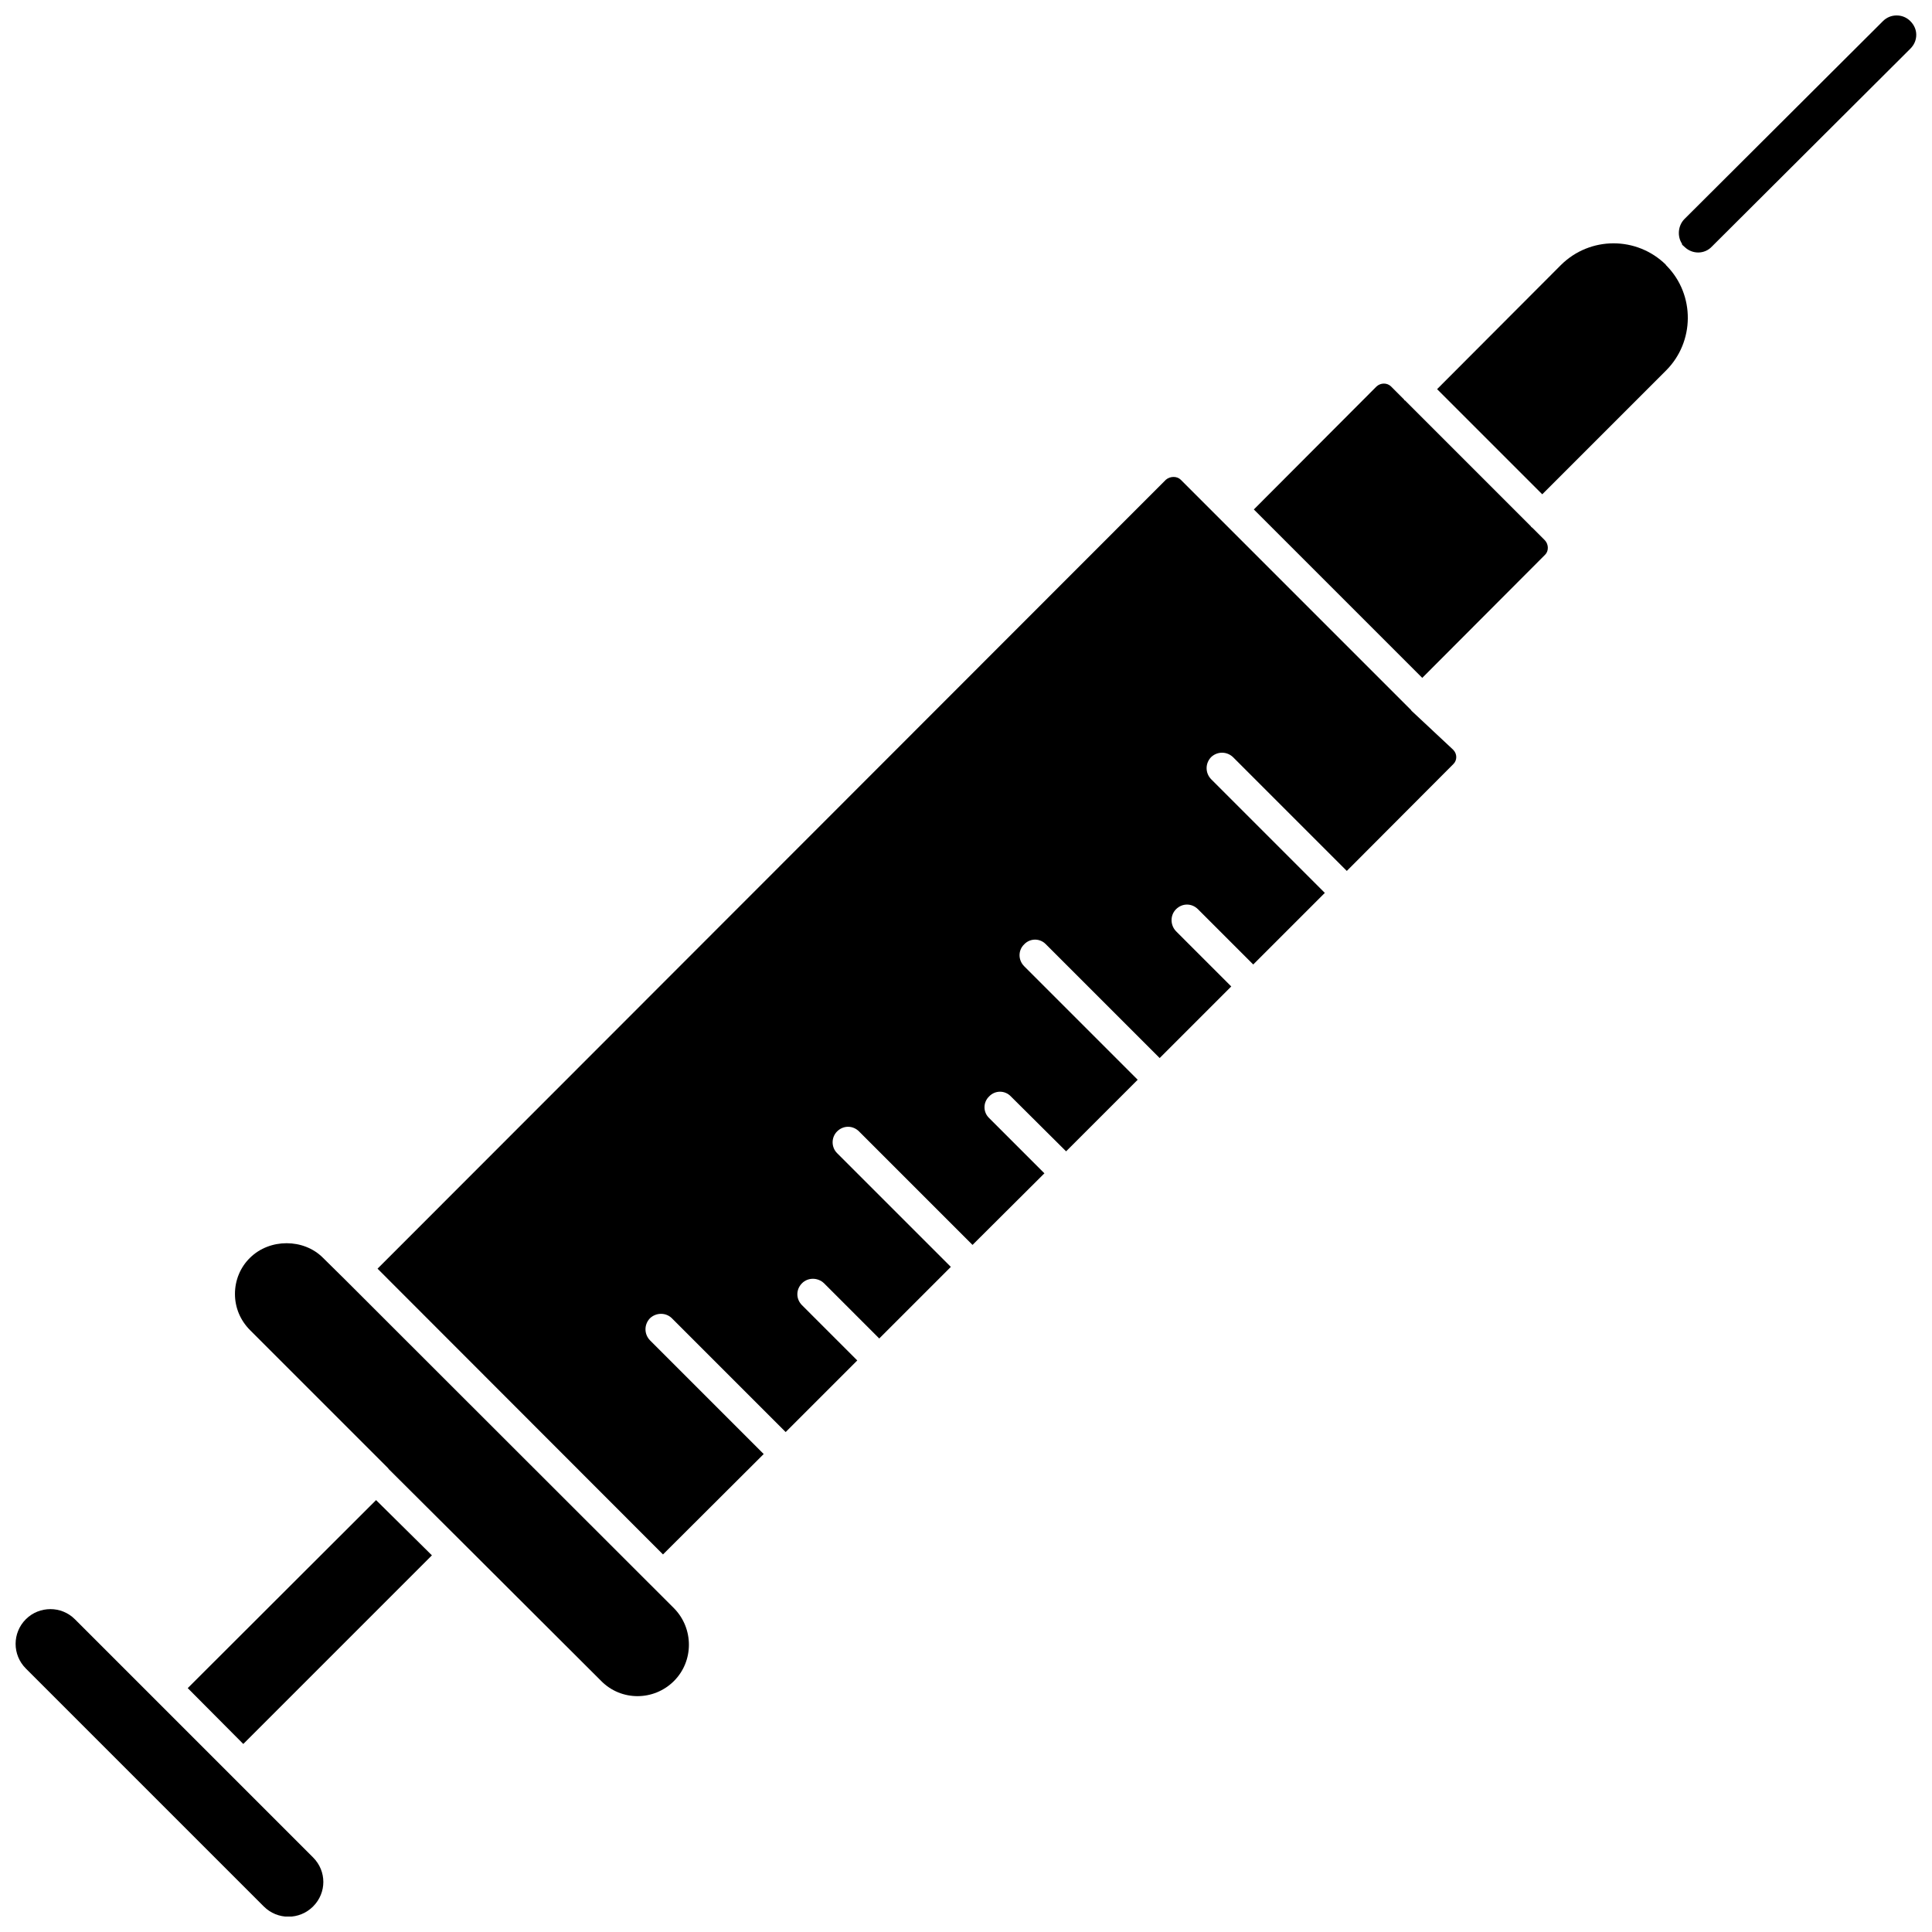
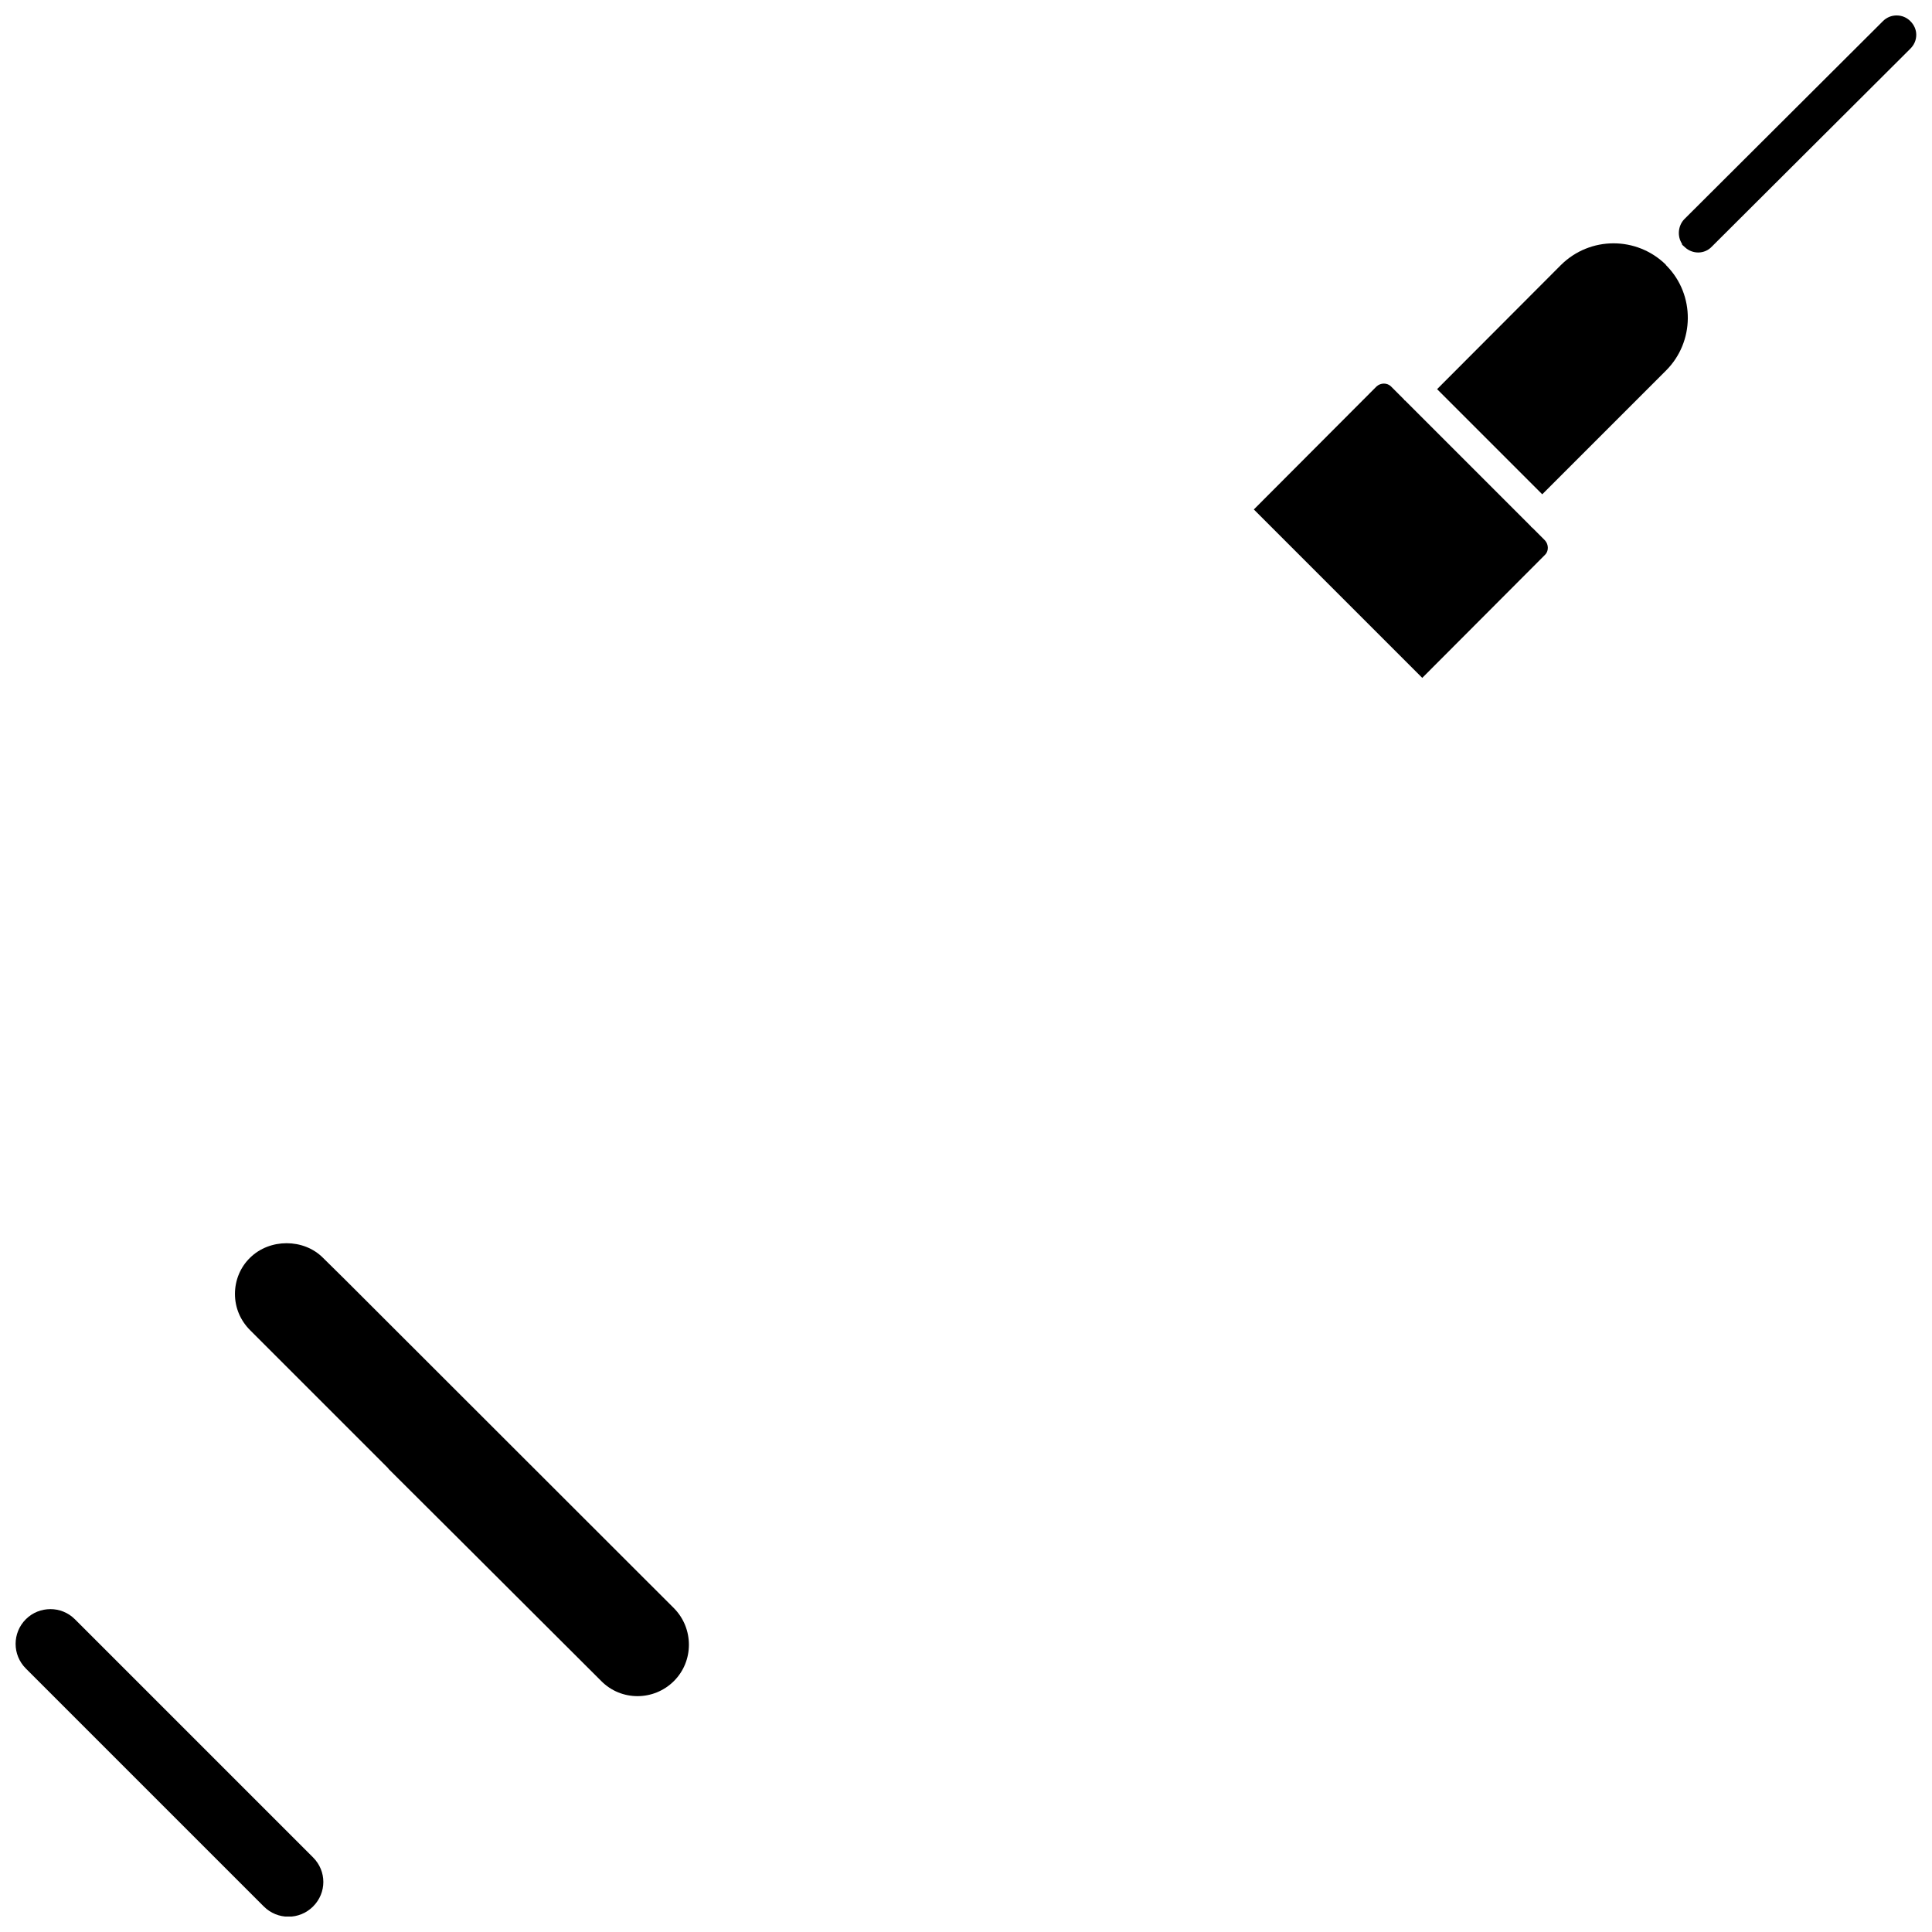
<svg xmlns="http://www.w3.org/2000/svg" width="800px" height="800px" version="1.1" viewBox="144 144 512 512">
  <defs>
    <clipPath id="b">
      <path d="m588 148.09h63.902v62.906h-63.902z" />
    </clipPath>
    <clipPath id="a">
      <path d="m148.09 570h81.906v81.902h-81.906z" />
    </clipPath>
  </defs>
  <path d="m550.12 283.89c-0.078-0.078-0.234-0.156-0.316-0.234-0.078-0.078-0.078-0.078-0.078-0.156l-33.379-33.379c-0.078 0-0.078 0-0.156-0.078-0.078-0.078-0.078-0.078-0.078-0.156l-3.465-3.465c-1.023-1.023-2.754-1.023-3.856 0l-32.512 32.59 44.633 44.633 32.512-32.59c1.023-0.945 1.023-2.754 0-3.856z" />
  <path d="m585.54 214.3c-0.078-0.078-0.078-0.078-0.078-0.156-7.715-7.559-20.074-7.559-27.789 0.078l-32.828 32.906 27.867 27.867 32.828-32.828c7.559-7.559 7.715-19.996 0.156-27.711l-0.156-0.156z" />
  <g clip-path="url(#b)">
    <path d="m650.25 149.59c-0.945-0.945-2.203-1.496-3.621-1.496-1.418 0-2.676 0.551-3.621 1.496l-52.664 52.508c-1.652 1.73-1.891 4.488-0.629 6.453l0.078 0.316 0.789 0.707c0.945 0.867 2.203 1.34 3.465 1.34 1.34 0 2.676-0.551 3.621-1.574l52.586-52.426c1.023-1.023 1.574-2.281 1.574-3.699-0.004-1.344-0.555-2.602-1.578-3.625z" />
  </g>
  <path d="m235.39 483.05-5.824-5.746c-5.117-5.117-14.09-5.117-19.285 0-2.598 2.519-4.016 5.984-4.016 9.605s1.418 7.008 4.016 9.605l36.289 36.289c0.156 0.156 0.395 0.395 0.473 0.551l19.996 19.918 36.289 36.211c5.273 5.352 13.934 5.352 19.285 0 5.273-5.273 5.273-13.934 0-19.285z" />
  <g clip-path="url(#a)">
    <path d="m163.84 573.11c-1.812-1.812-4.172-2.676-6.453-2.676-2.363 0-4.723 0.867-6.535 2.676-3.621 3.621-3.621 9.445 0 13.066l63.055 63.055c3.621 3.621 9.445 3.621 13.066 0 3.621-3.621 3.621-9.367 0-12.988z" />
  </g>
-   <path d="m193.75 591.37 14.723 14.801 49.988-49.988-14.801-14.641z" />
-   <path d="m518 332.3v-0.078l-61.09-61.09c-1.023-1.023-2.832-0.945-3.938 0l-208.92 209.08 75.648 75.73 26.688-26.609-30.148-30.148c-1.574-1.652-1.574-4.172 0-5.824 1.652-1.574 4.25-1.574 5.824 0l30.148 30.148 18.973-18.973-14.641-14.641c-1.652-1.652-1.652-4.172 0-5.824 1.574-1.574 4.172-1.574 5.824 0l14.641 14.641 18.973-18.973-30.148-30.148c-1.574-1.574-1.574-4.172 0-5.746 1.652-1.652 4.172-1.652 5.824 0l30.07 30.07 19.051-18.973-14.641-14.641c-1.652-1.574-1.652-4.172 0-5.746 1.574-1.652 4.172-1.652 5.746 0l14.641 14.562 18.973-18.973-30.07-30.07c-1.652-1.652-1.652-4.25 0-5.824 1.574-1.652 4.172-1.652 5.746 0l30.148 30.148 18.973-18.973-14.641-14.641c-1.574-1.652-1.574-4.25 0-5.824 1.652-1.652 4.172-1.652 5.824 0l14.641 14.641 18.973-18.973-30.148-30.148c-1.574-1.652-1.574-4.172 0-5.824 1.652-1.574 4.172-1.574 5.824 0l30.148 30.148 28.184-28.262c1.102-1.023 1.102-2.754 0-3.856z" />
</svg>